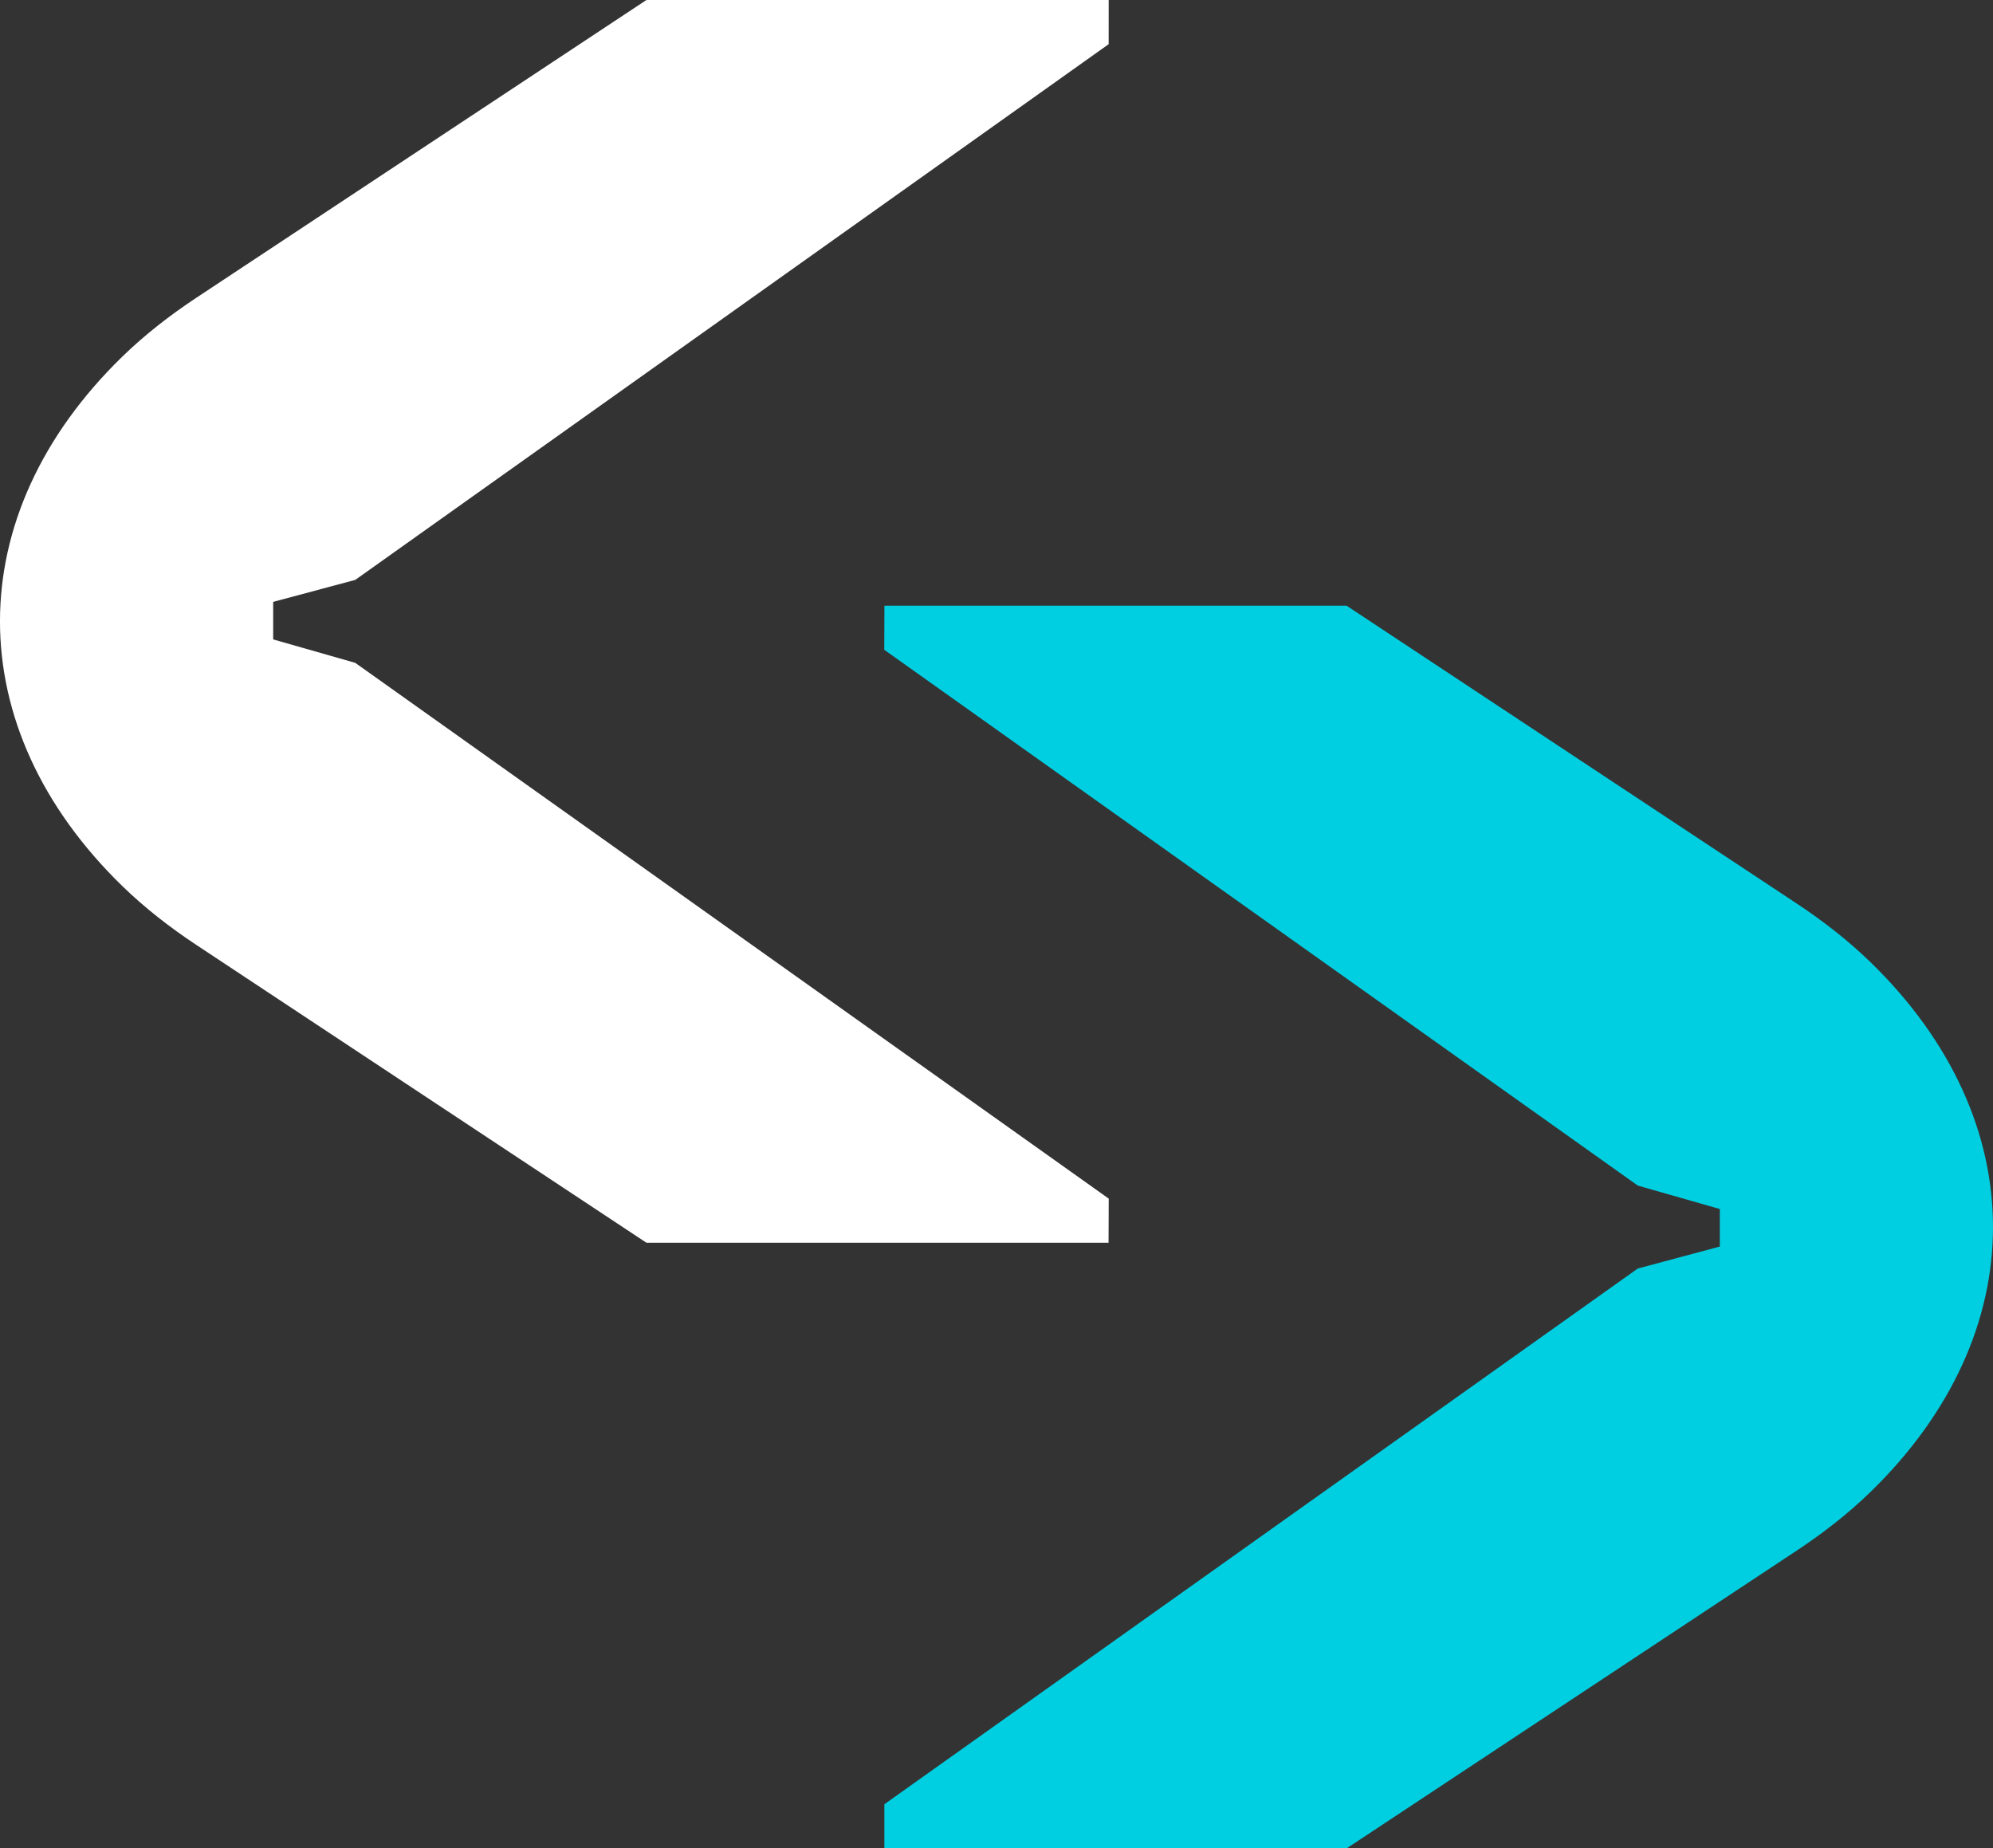
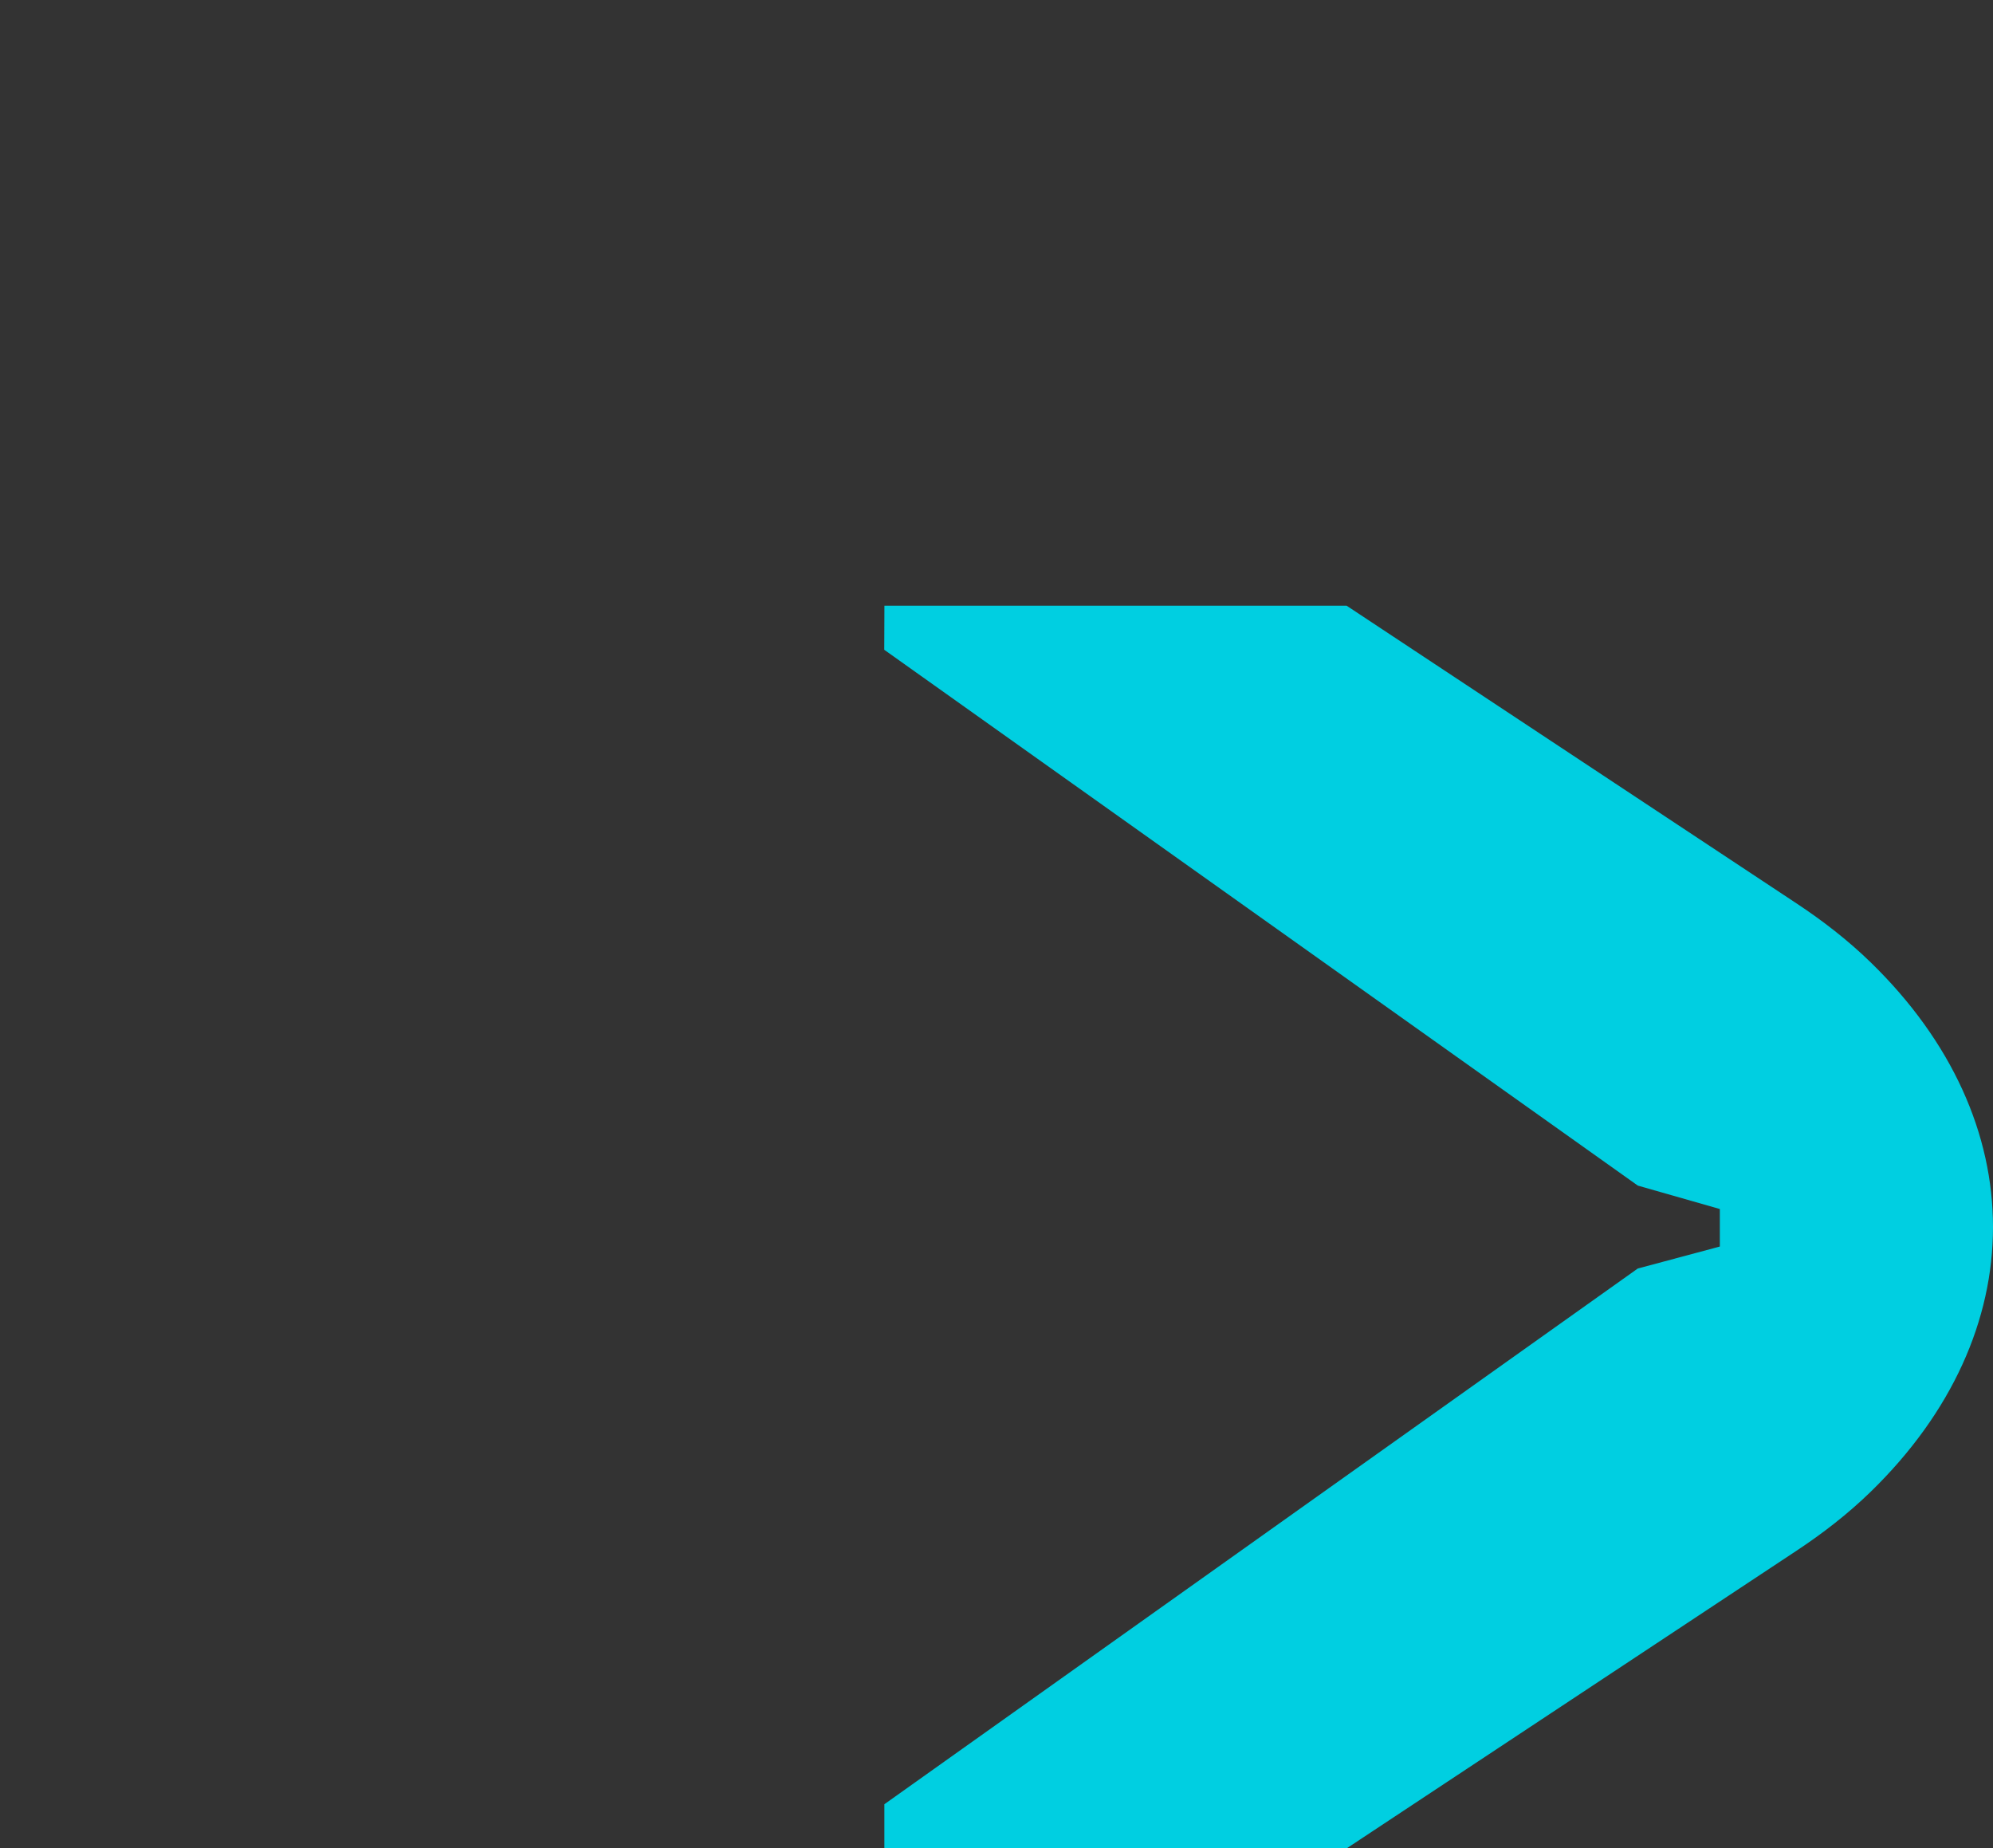
<svg xmlns="http://www.w3.org/2000/svg" id="Layer_1" viewBox="0 0 1064.46 987.18">
  <rect x="0" y="0" width="1064.46" height="987.18" fill="#333333" stroke="none" />
  <defs>
    <style>.cls-1{fill:#fff;}.cls-1,.cls-2{stroke-width:0px;}.cls-2{fill:#00cfe1;}</style>
  </defs>
-   <path class="cls-1" d="m189.74,354.01l-43.84-12.52v-20.04l43.84-11.74L592.13,23.6l.02-23.6h-246.89L104.83,159.05c-14.02,9.28-27.35,19.61-39.41,31.32-87.22,84.78-87.24,198.15-.02,282.92,12.06,11.71,25.38,22.04,39.39,31.32l240.45,159.09h246.84l.09-23.55L189.74,354.01Z" />
  <path class="cls-2" d="m874.72,633.18l43.84,12.52v20.04l-43.84,11.75-402.38,286.1v23.6s246.87,0,246.87,0l240.42-159.06c14.02-9.28,27.35-19.61,39.4-31.32,87.23-84.78,87.24-198.15.02-282.92-12.05-11.71-25.38-22.04-39.39-31.32l-240.45-159.09h-246.84l-.09,23.55,402.45,286.14Z" />
</svg>